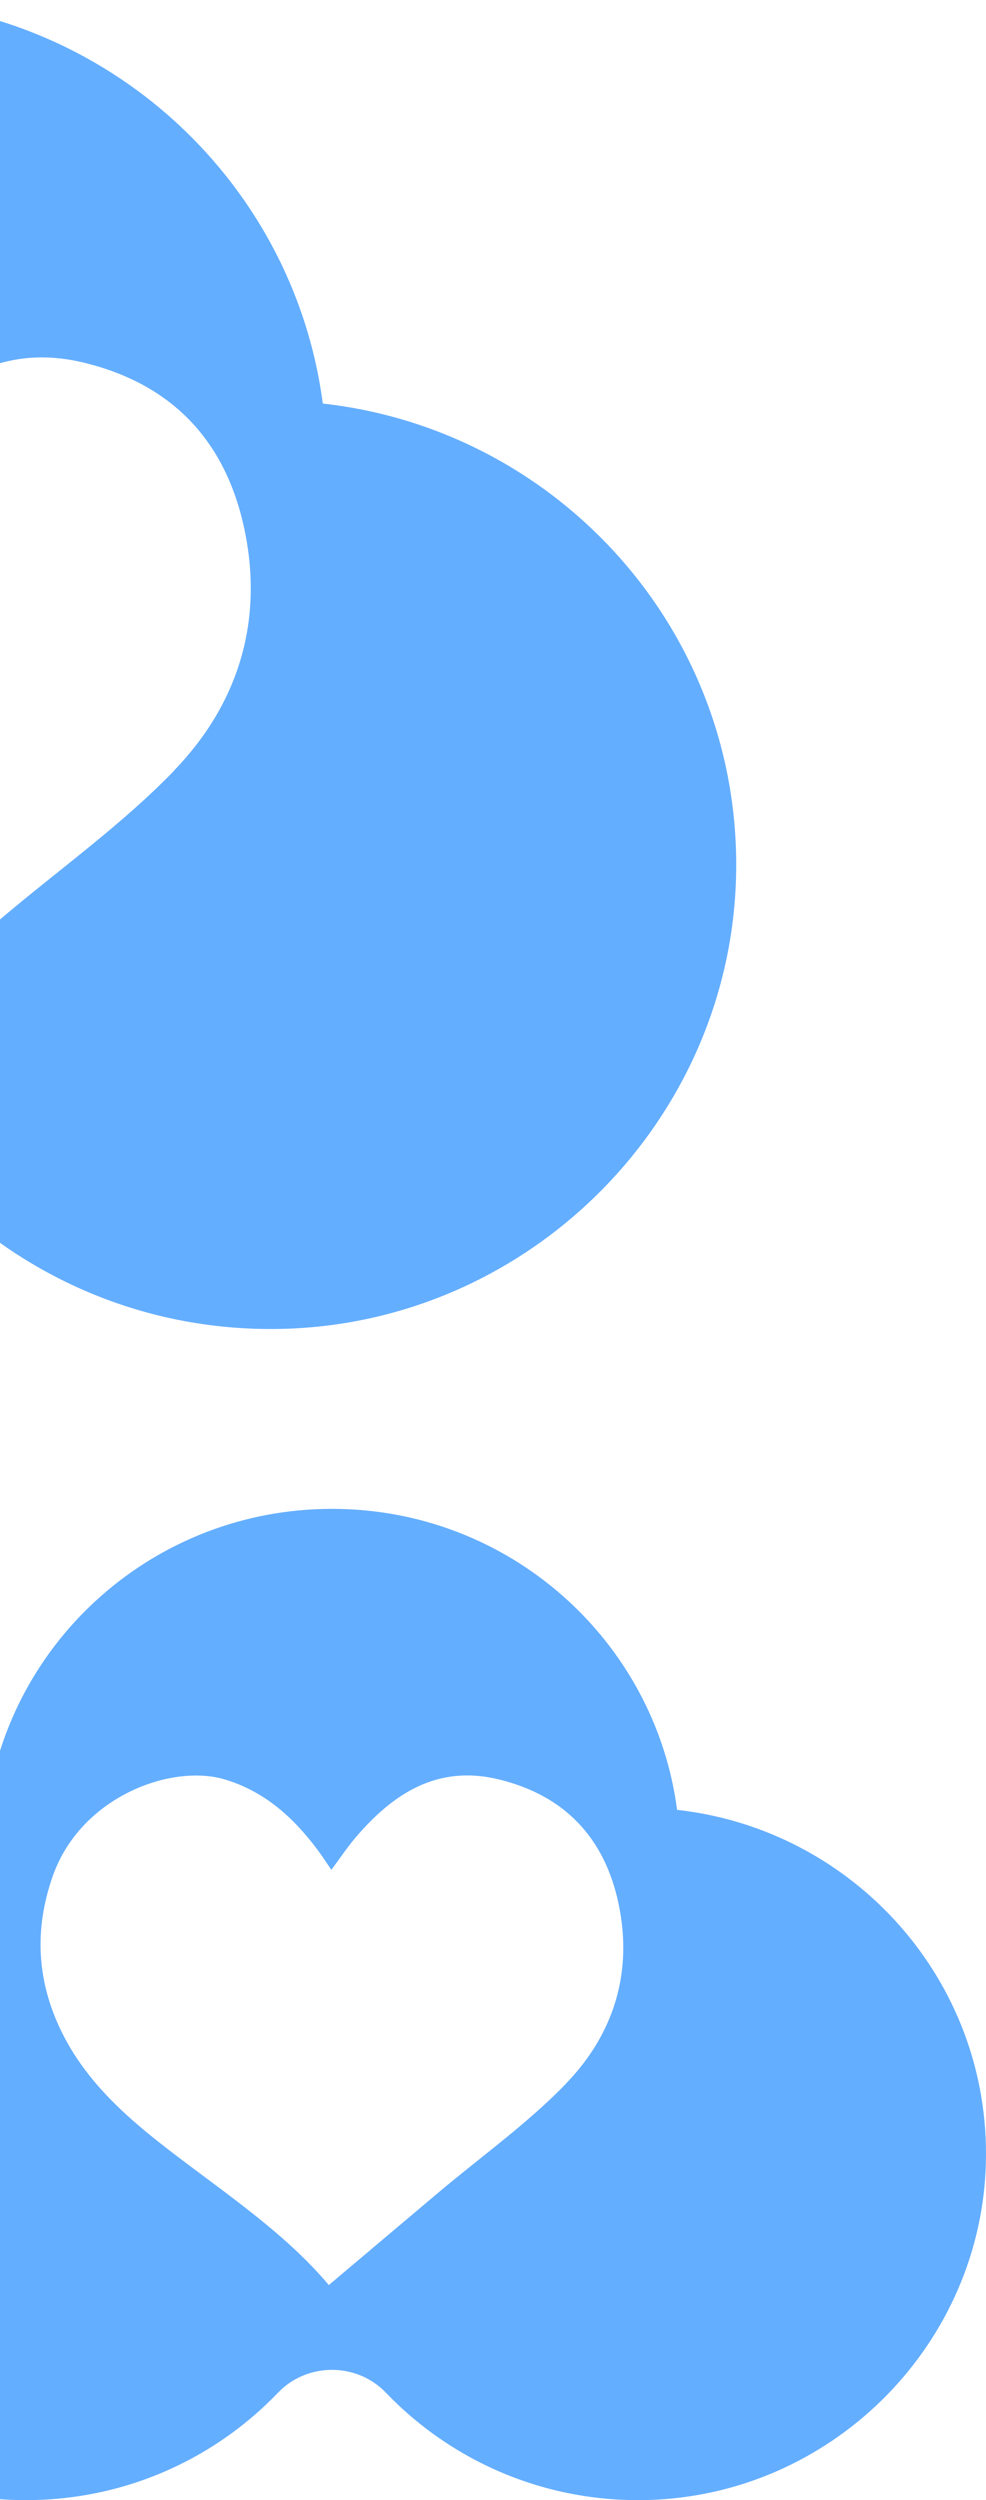
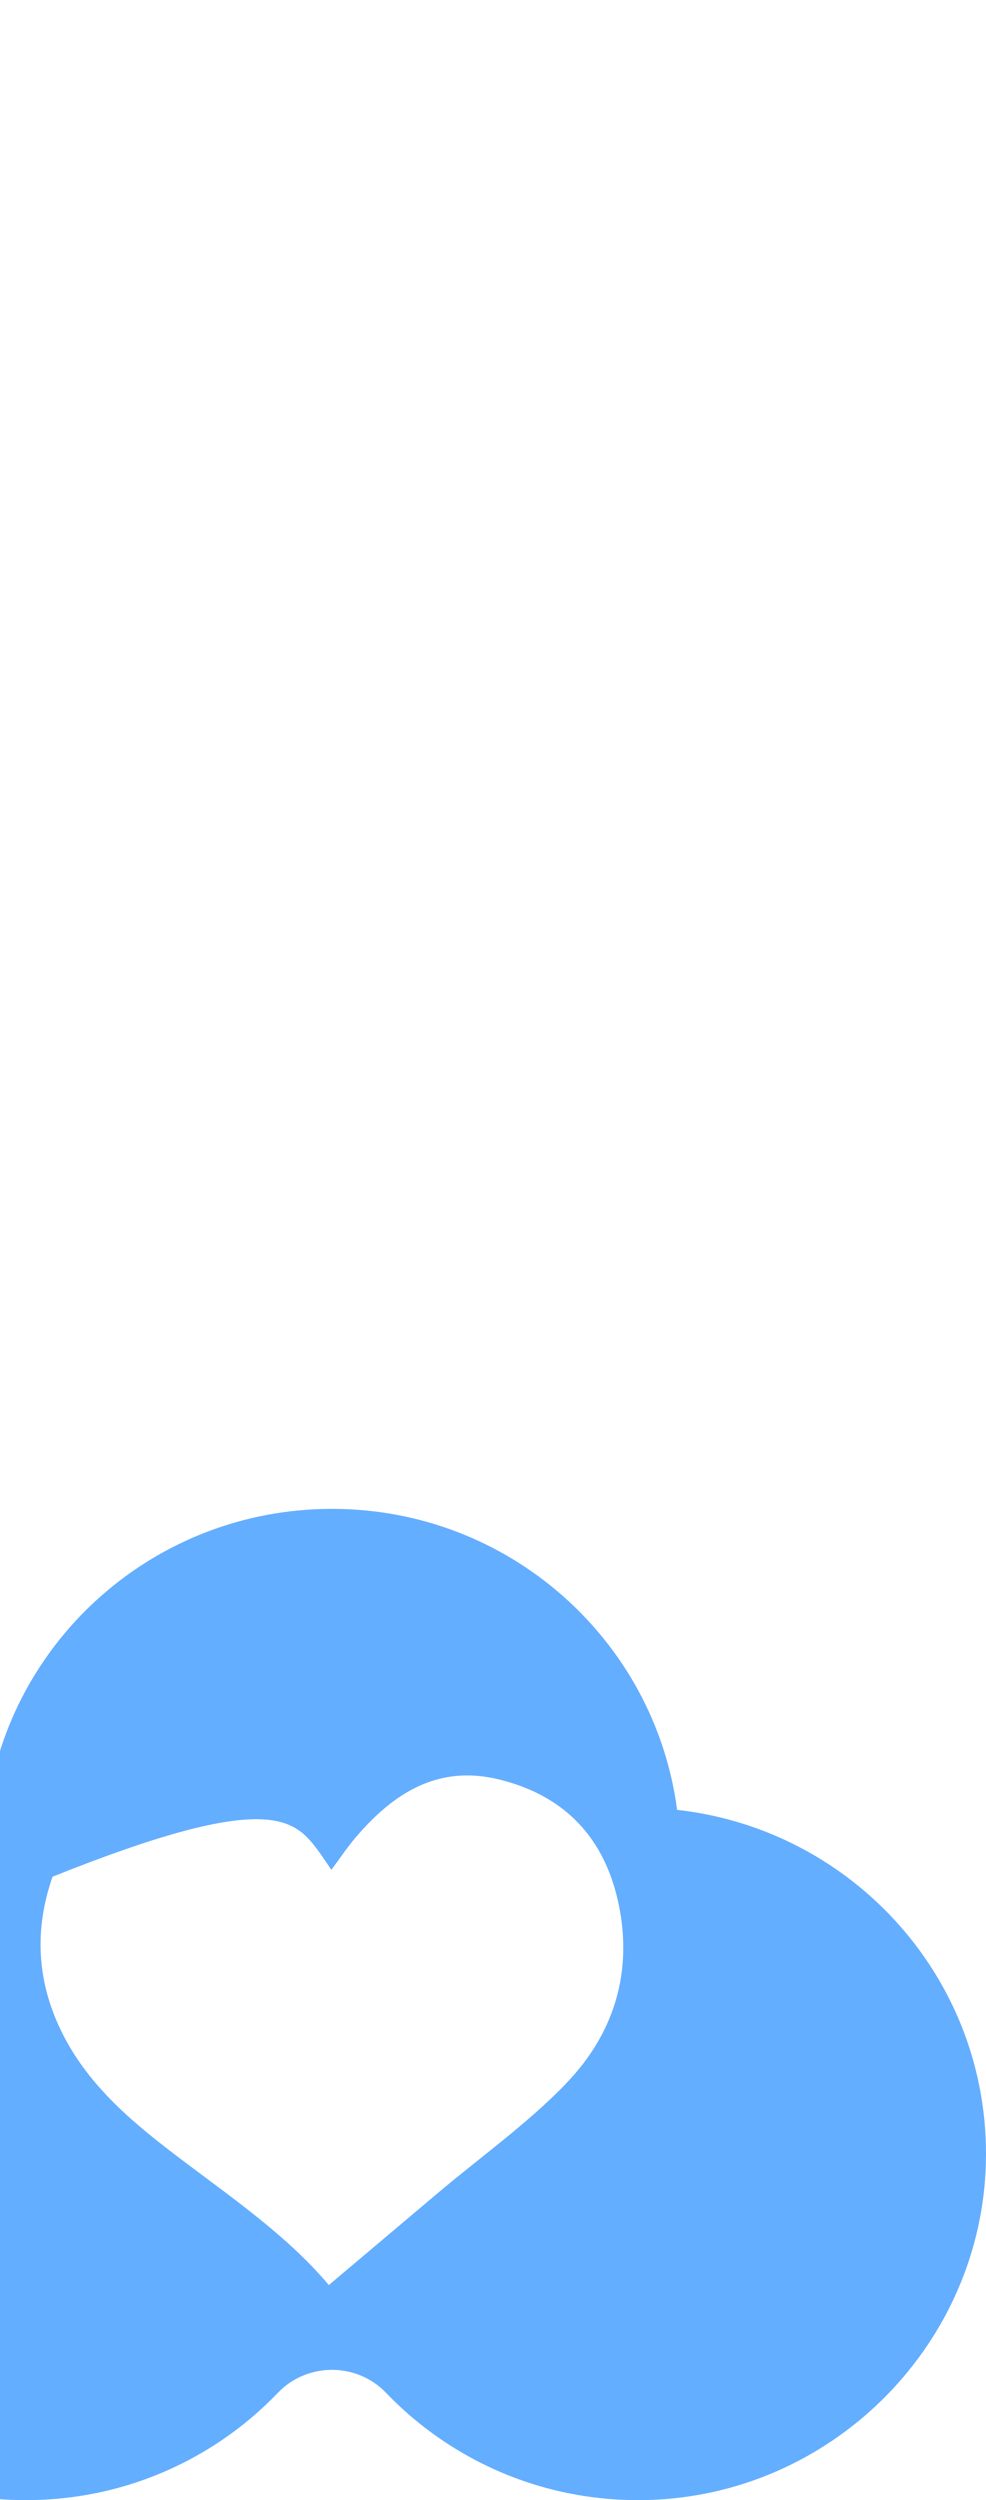
<svg xmlns="http://www.w3.org/2000/svg" width="450" height="1140" viewBox="0 0 450 1140" fill="none">
-   <path d="M147.319 184.006C133.71 80.188 44.539 0 -63.462 0C-171.464 0 -260.713 80.148 -274.243 184.006C-382.007 196.019 -465.362 288.14 -462.949 399.087C-460.536 509.208 -371.642 600.266 -261.148 605.74C-196.308 608.891 -137.481 583.173 -96.496 540.361C-78.653 521.693 -48.35 521.693 -30.508 540.361C10.517 583.173 69.384 608.891 134.145 605.74C244.678 600.266 333.493 509.208 335.946 399.087C338.438 288.14 255.043 196.019 147.319 184.006ZM79.551 351.314C55.972 375.732 27.845 395.779 1.734 417.795C-20.42 436.503 -42.574 455.211 -65.401 474.51C-91.313 443.75 -125.81 420.355 -158.765 395.267C-186.774 373.921 -213.28 351.432 -228.985 318.979C-243.781 288.337 -245.364 257.105 -234.168 224.888C-217.157 175.893 -161.455 155.531 -128.698 165.495C-104.487 172.86 -87.08 188.693 -72.403 208.307C-69.594 212.048 -67.102 215.987 -63.858 220.674C-58.754 213.821 -54.403 207.283 -49.378 201.296C-26.433 174.2 0.785 156.24 38.328 165.377C78.72 175.184 103.208 201.257 111.635 241.745C120.378 283.729 108.47 321.263 79.551 351.235V351.314Z" fill="#64AEFF" />
-   <path d="M309.02 825.246C298.852 747.81 232.225 688 151.528 688C70.831 688 4.145 747.781 -5.964 825.246C-86.483 834.205 -148.765 902.916 -146.962 985.669C-145.159 1067.81 -78.739 1135.72 3.82 1139.81C52.268 1142.16 96.223 1122.97 126.846 1091.04C140.178 1077.12 162.82 1077.12 176.151 1091.04C206.804 1122.97 250.789 1142.16 299.177 1139.81C381.766 1135.72 448.127 1067.81 449.959 985.669C451.822 902.916 389.511 834.205 309.02 825.246ZM258.385 950.036C240.768 968.249 219.751 983.202 200.242 999.623C183.689 1013.58 167.136 1027.53 150.08 1041.92C130.719 1018.98 104.943 1001.53 80.32 982.82C59.392 966.898 39.587 950.124 27.852 925.918C16.797 903.063 15.614 879.768 23.98 855.738C36.69 819.194 78.31 804.007 102.785 811.439C120.875 816.932 133.881 828.741 144.848 843.371C146.947 846.162 148.809 849.099 151.233 852.595C155.046 847.483 158.297 842.607 162.051 838.142C179.196 817.931 199.533 804.535 227.584 811.351C257.765 818.665 276.062 838.112 282.358 868.311C288.891 899.626 279.993 927.622 258.385 949.977V950.036Z" fill="#64AEFF" />
+   <path d="M309.02 825.246C298.852 747.81 232.225 688 151.528 688C70.831 688 4.145 747.781 -5.964 825.246C-86.483 834.205 -148.765 902.916 -146.962 985.669C-145.159 1067.81 -78.739 1135.72 3.82 1139.81C52.268 1142.16 96.223 1122.97 126.846 1091.04C140.178 1077.12 162.82 1077.12 176.151 1091.04C206.804 1122.97 250.789 1142.16 299.177 1139.81C381.766 1135.72 448.127 1067.81 449.959 985.669C451.822 902.916 389.511 834.205 309.02 825.246ZM258.385 950.036C240.768 968.249 219.751 983.202 200.242 999.623C183.689 1013.58 167.136 1027.53 150.08 1041.92C130.719 1018.98 104.943 1001.53 80.32 982.82C59.392 966.898 39.587 950.124 27.852 925.918C16.797 903.063 15.614 879.768 23.98 855.738C120.875 816.932 133.881 828.741 144.848 843.371C146.947 846.162 148.809 849.099 151.233 852.595C155.046 847.483 158.297 842.607 162.051 838.142C179.196 817.931 199.533 804.535 227.584 811.351C257.765 818.665 276.062 838.112 282.358 868.311C288.891 899.626 279.993 927.622 258.385 949.977V950.036Z" fill="#64AEFF" />
</svg>